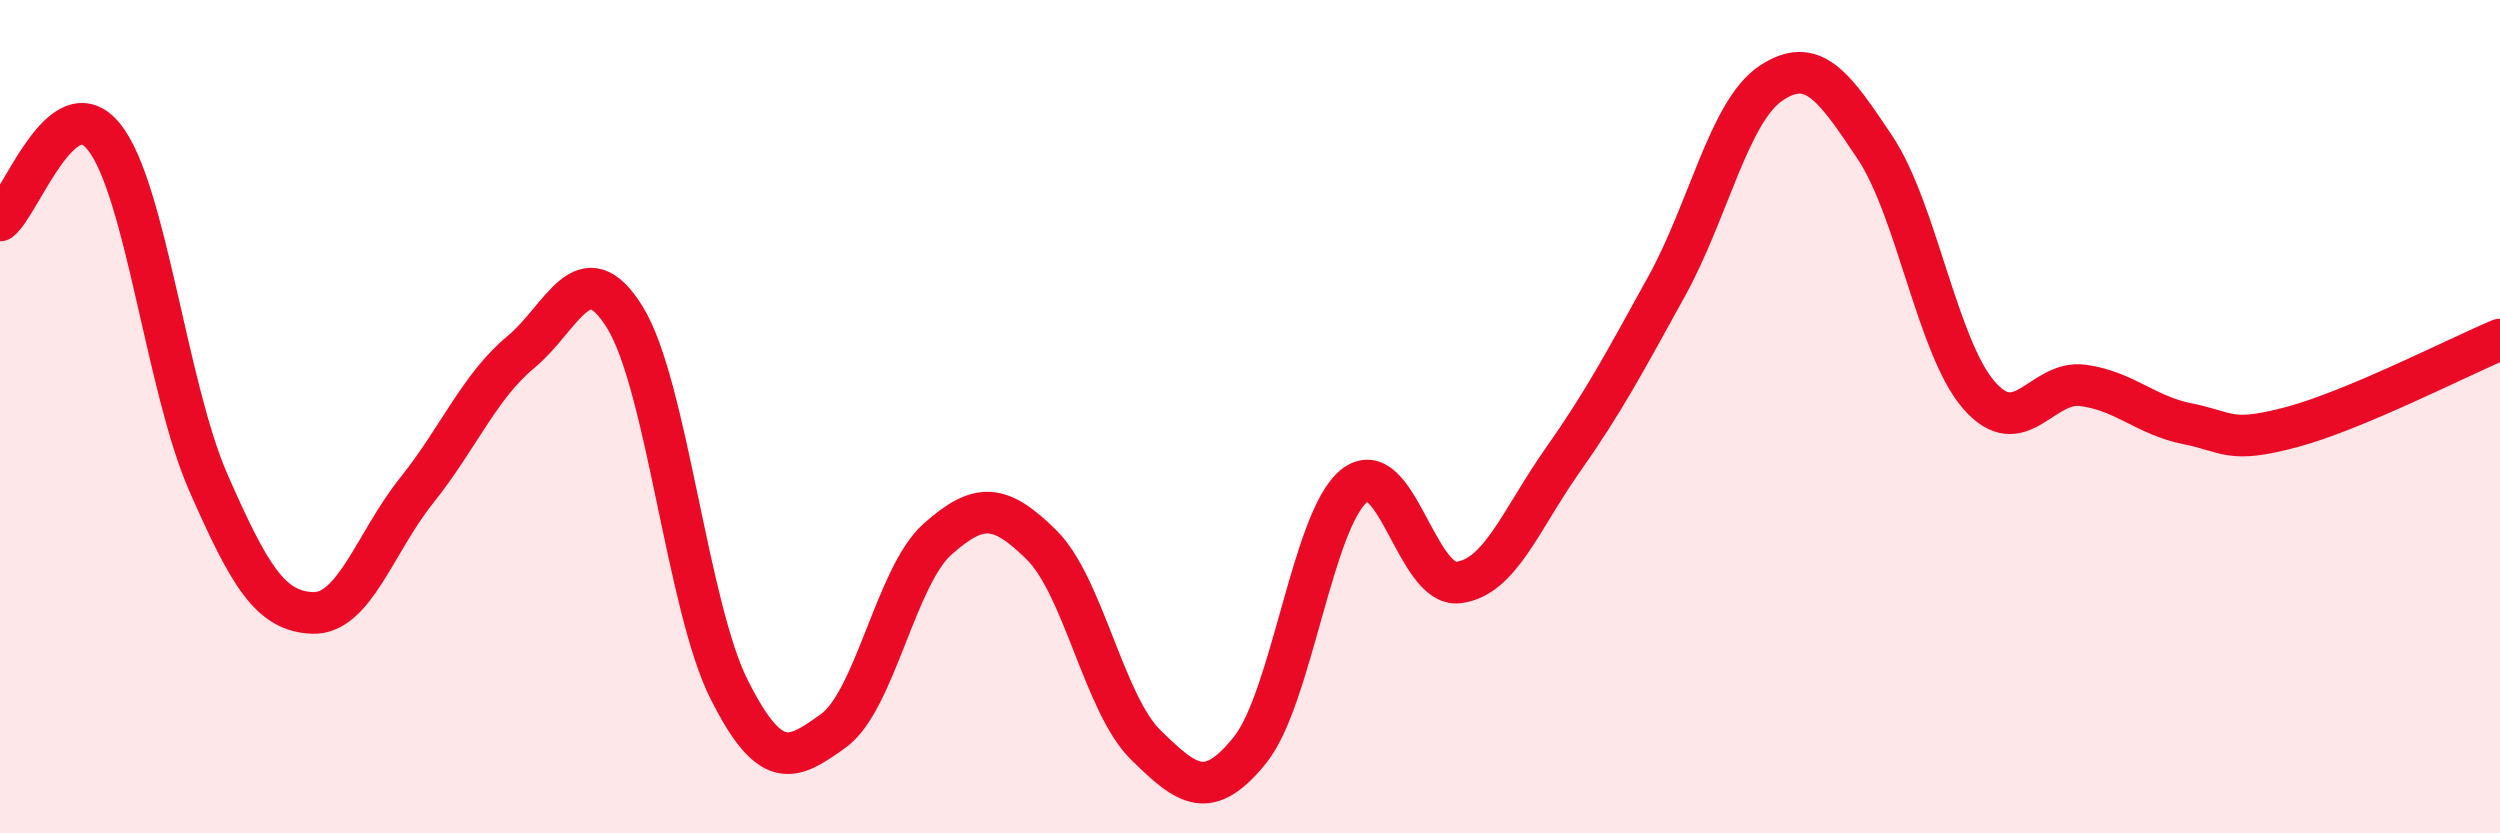
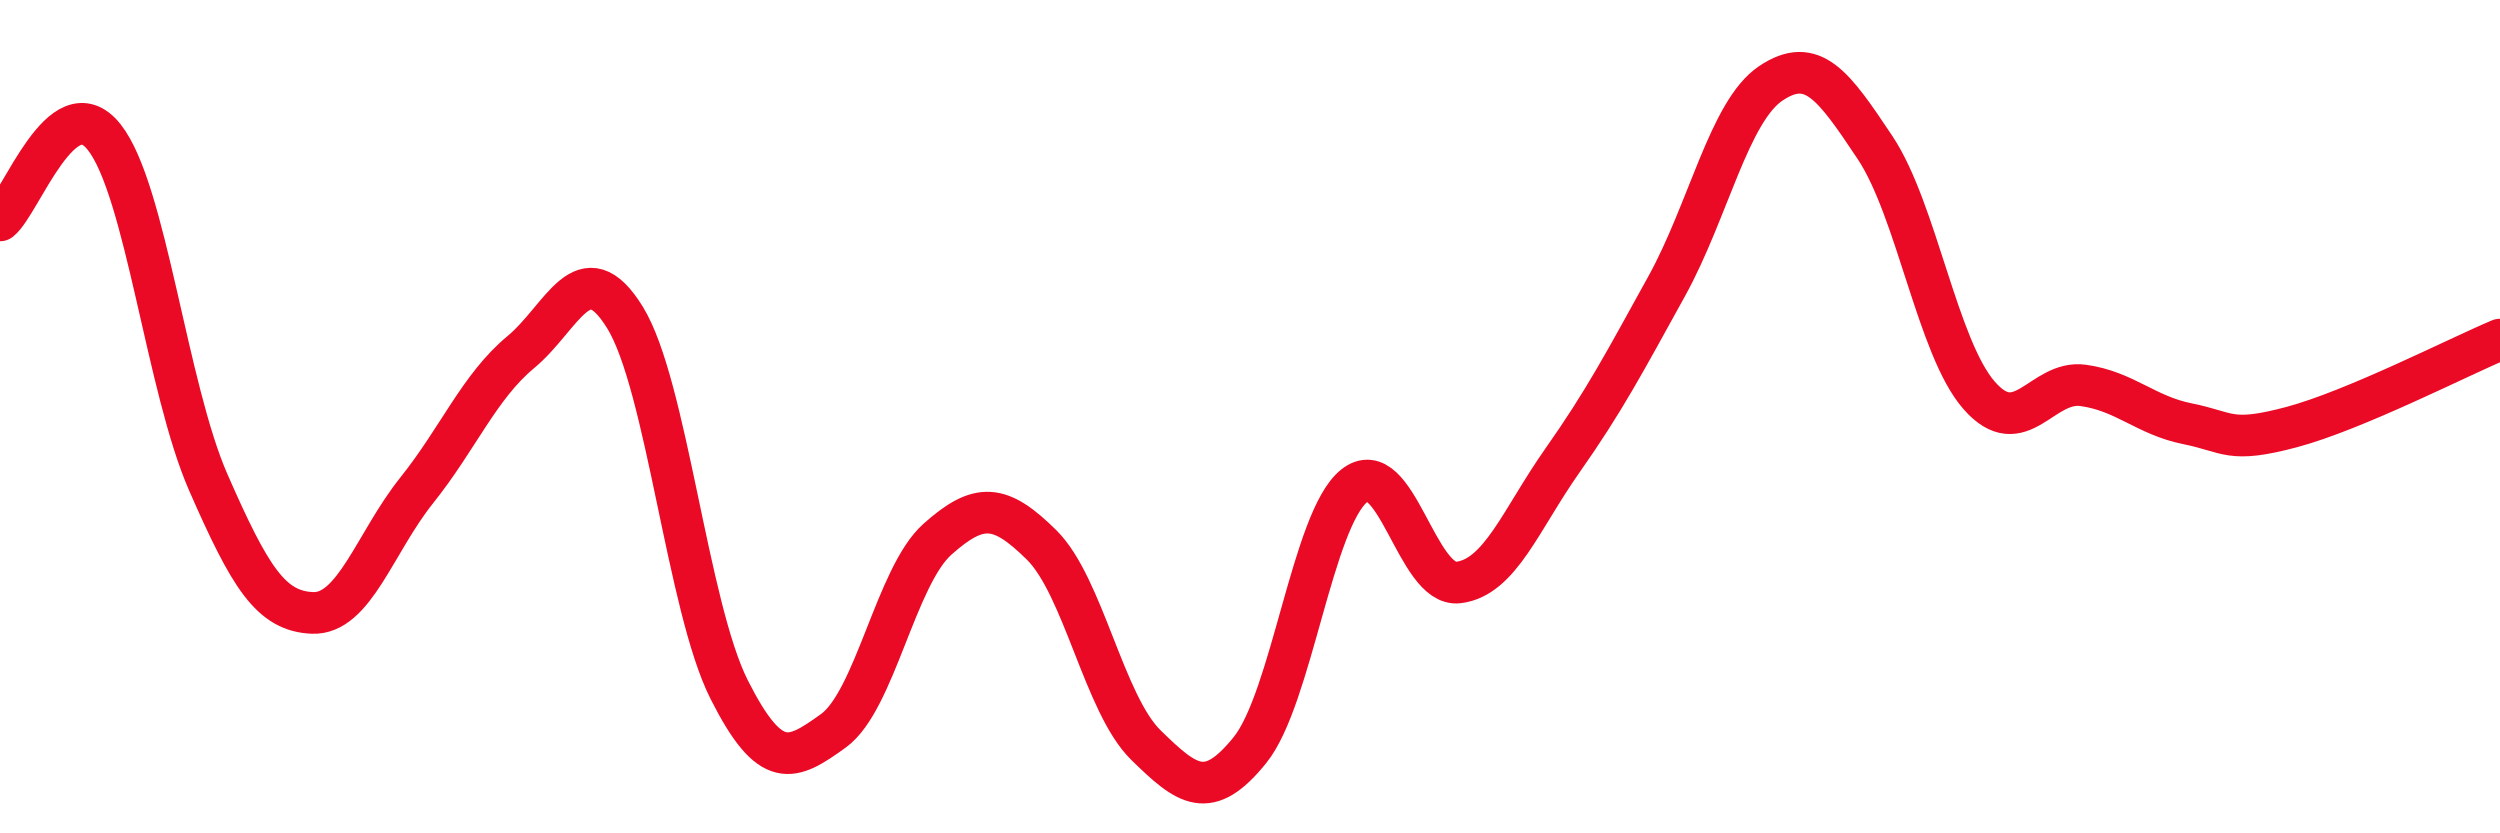
<svg xmlns="http://www.w3.org/2000/svg" width="60" height="20" viewBox="0 0 60 20">
-   <path d="M 0,5.29 C 0.5,4.89 1.5,2.03 2.5,3.29 C 3.5,4.55 4,9.3 5,11.58 C 6,13.86 6.5,14.67 7.5,14.71 C 8.5,14.75 9,13.02 10,11.77 C 11,10.52 11.5,9.28 12.5,8.45 C 13.5,7.62 14,6 15,7.62 C 16,9.24 16.5,14.57 17.5,16.55 C 18.5,18.53 19,18.26 20,17.54 C 21,16.82 21.5,13.83 22.5,12.94 C 23.5,12.05 24,12.09 25,13.08 C 26,14.07 26.5,16.9 27.5,17.88 C 28.5,18.86 29,19.24 30,18 C 31,16.76 31.5,12.46 32.5,11.66 C 33.5,10.86 34,14.1 35,13.98 C 36,13.86 36.5,12.47 37.5,11.05 C 38.5,9.63 39,8.68 40,6.87 C 41,5.06 41.5,2.67 42.5,2 C 43.5,1.33 44,2.04 45,3.54 C 46,5.04 46.5,8.35 47.5,9.49 C 48.5,10.63 49,9.11 50,9.25 C 51,9.39 51.5,9.97 52.5,10.17 C 53.5,10.37 53.5,10.65 55,10.25 C 56.5,9.85 59,8.57 60,8.15L60 20L0 20Z" fill="#EB0A25" opacity="0.1" stroke-linecap="round" stroke-linejoin="round" />
  <path d="M 0,5.29 C 0.5,4.89 1.5,2.03 2.5,3.29 C 3.5,4.55 4,9.3 5,11.58 C 6,13.86 6.5,14.67 7.5,14.71 C 8.5,14.75 9,13.02 10,11.77 C 11,10.52 11.5,9.28 12.5,8.45 C 13.5,7.62 14,6 15,7.62 C 16,9.24 16.5,14.57 17.5,16.55 C 18.5,18.53 19,18.26 20,17.54 C 21,16.82 21.5,13.83 22.5,12.94 C 23.5,12.05 24,12.09 25,13.08 C 26,14.07 26.5,16.9 27.5,17.88 C 28.5,18.86 29,19.24 30,18 C 31,16.76 31.5,12.46 32.5,11.66 C 33.5,10.86 34,14.1 35,13.98 C 36,13.86 36.5,12.47 37.5,11.05 C 38.5,9.63 39,8.68 40,6.87 C 41,5.06 41.5,2.67 42.5,2 C 43.5,1.33 44,2.04 45,3.54 C 46,5.04 46.5,8.35 47.5,9.49 C 48.5,10.63 49,9.11 50,9.25 C 51,9.39 51.5,9.97 52.5,10.17 C 53.5,10.37 53.5,10.65 55,10.25 C 56.5,9.85 59,8.57 60,8.15" stroke="#EB0A25" stroke-width="1" fill="none" stroke-linecap="round" stroke-linejoin="round" />
</svg>